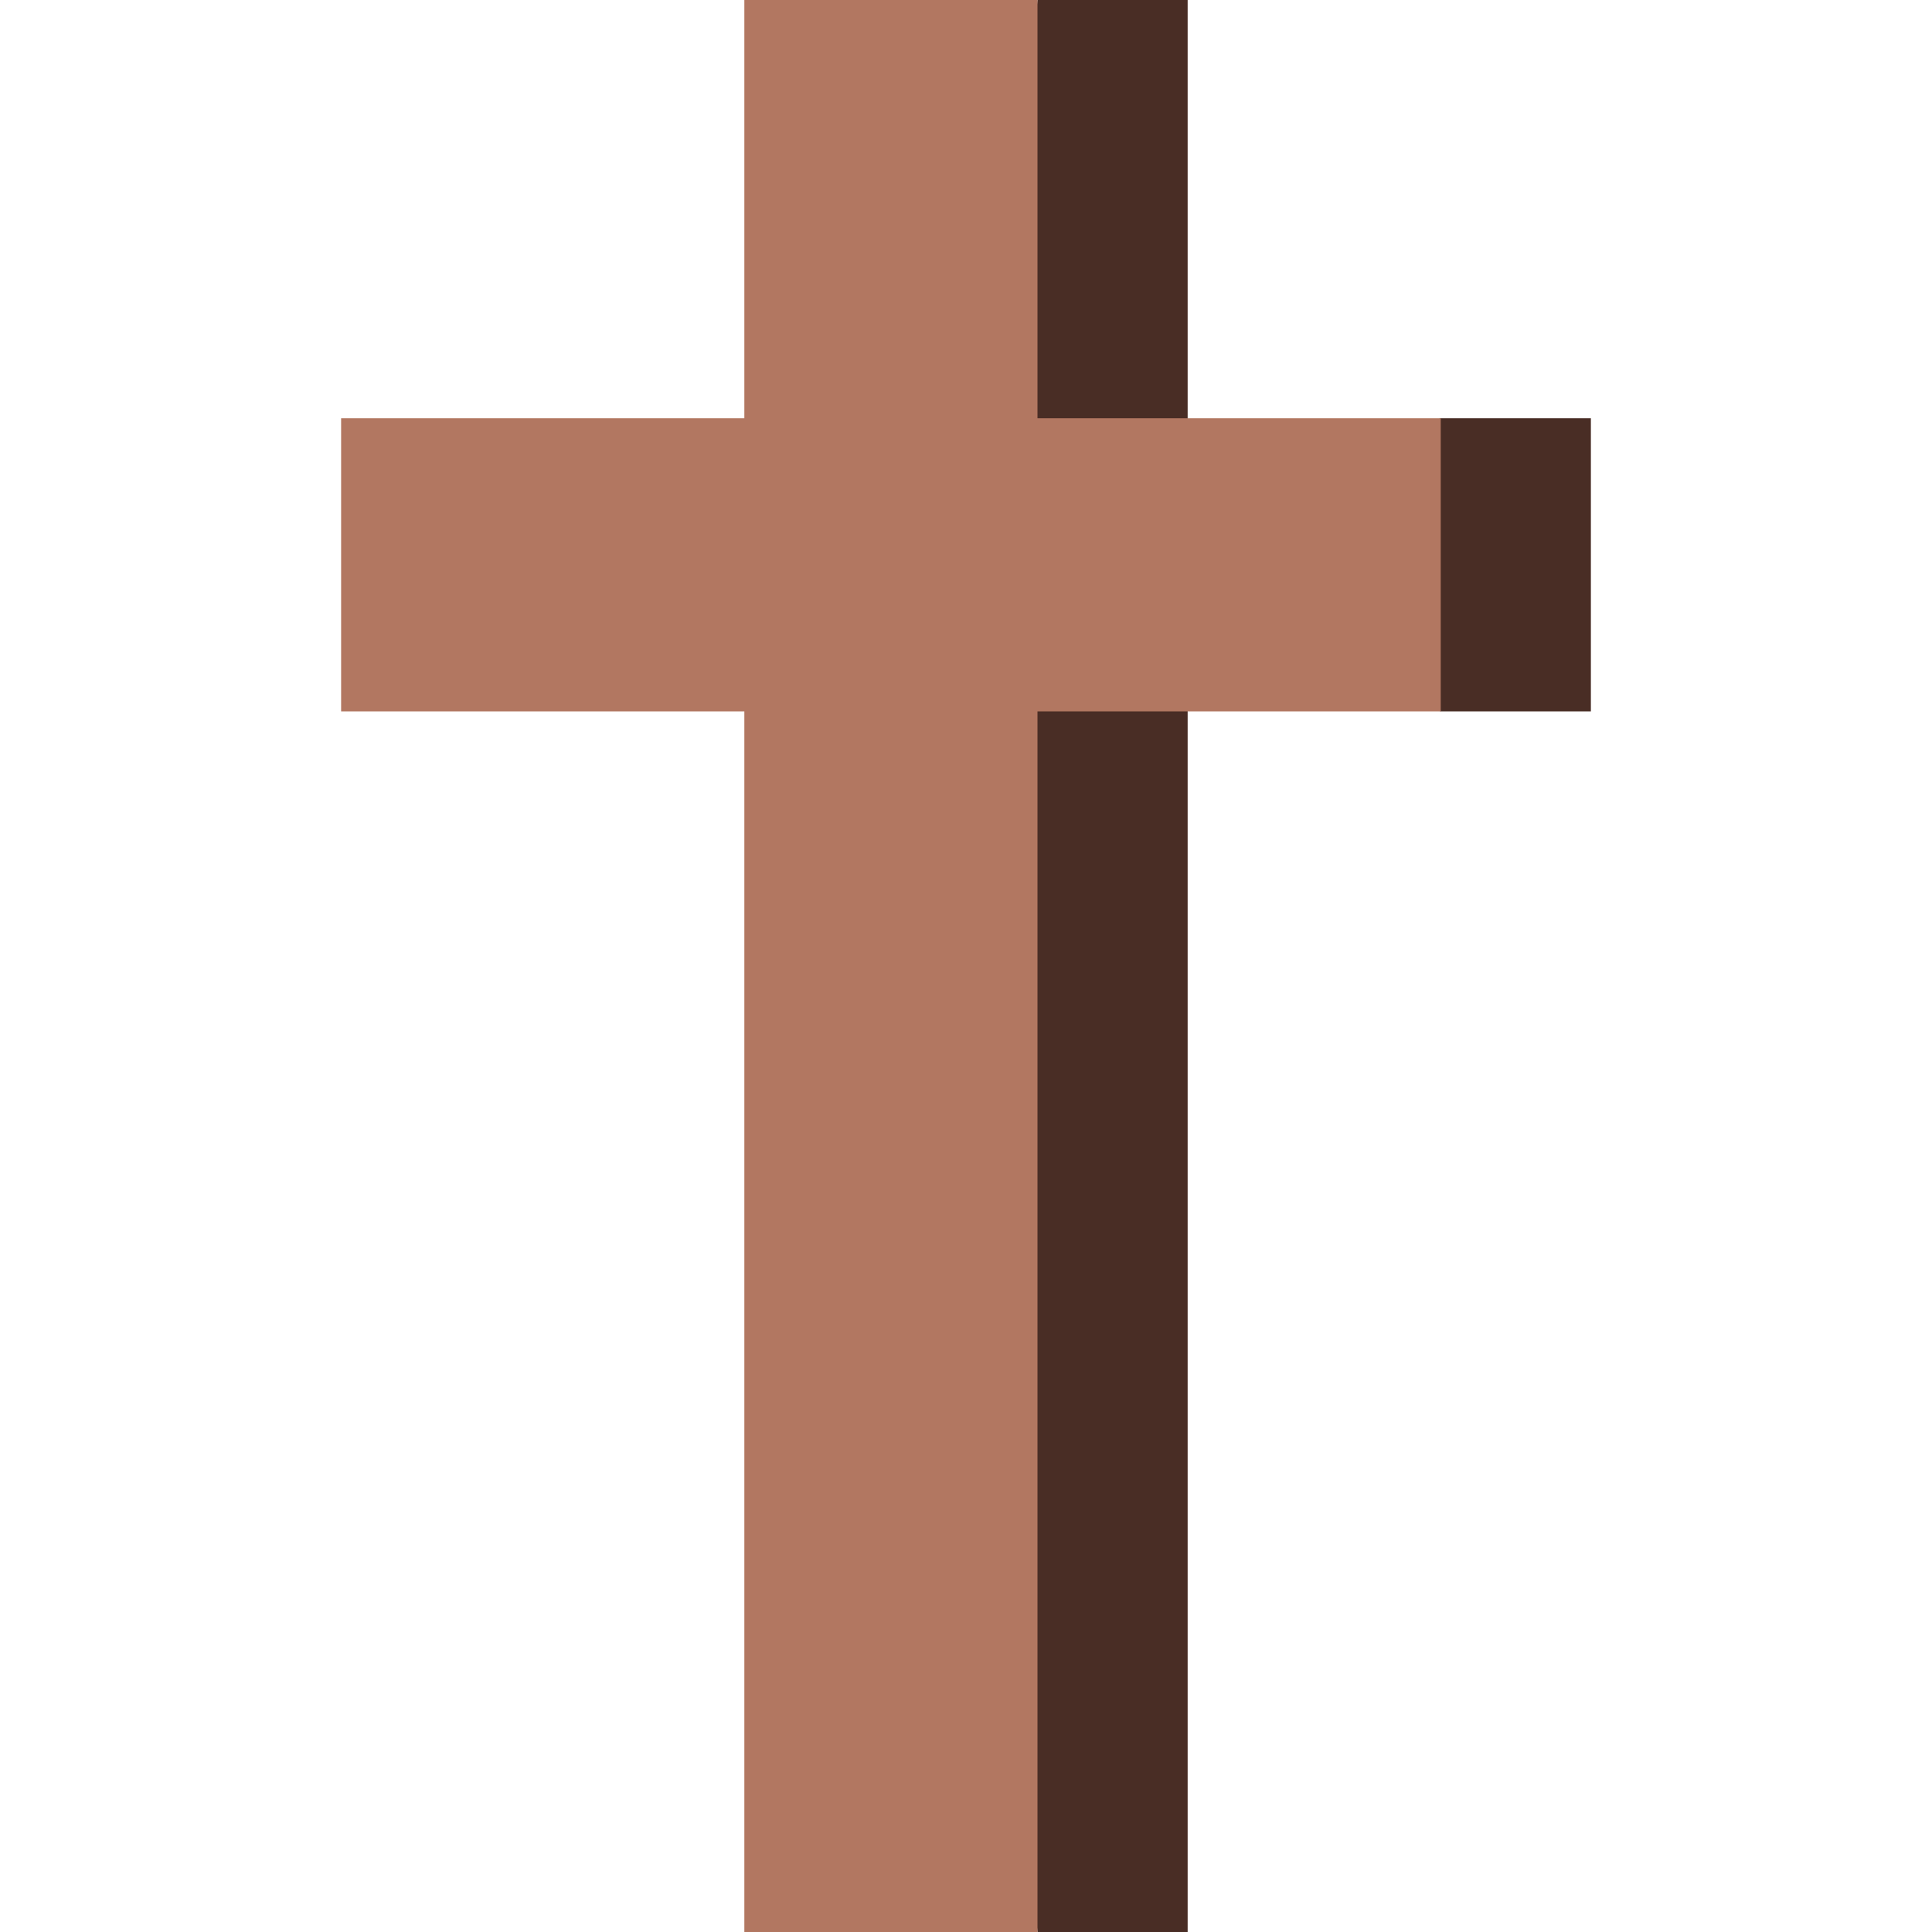
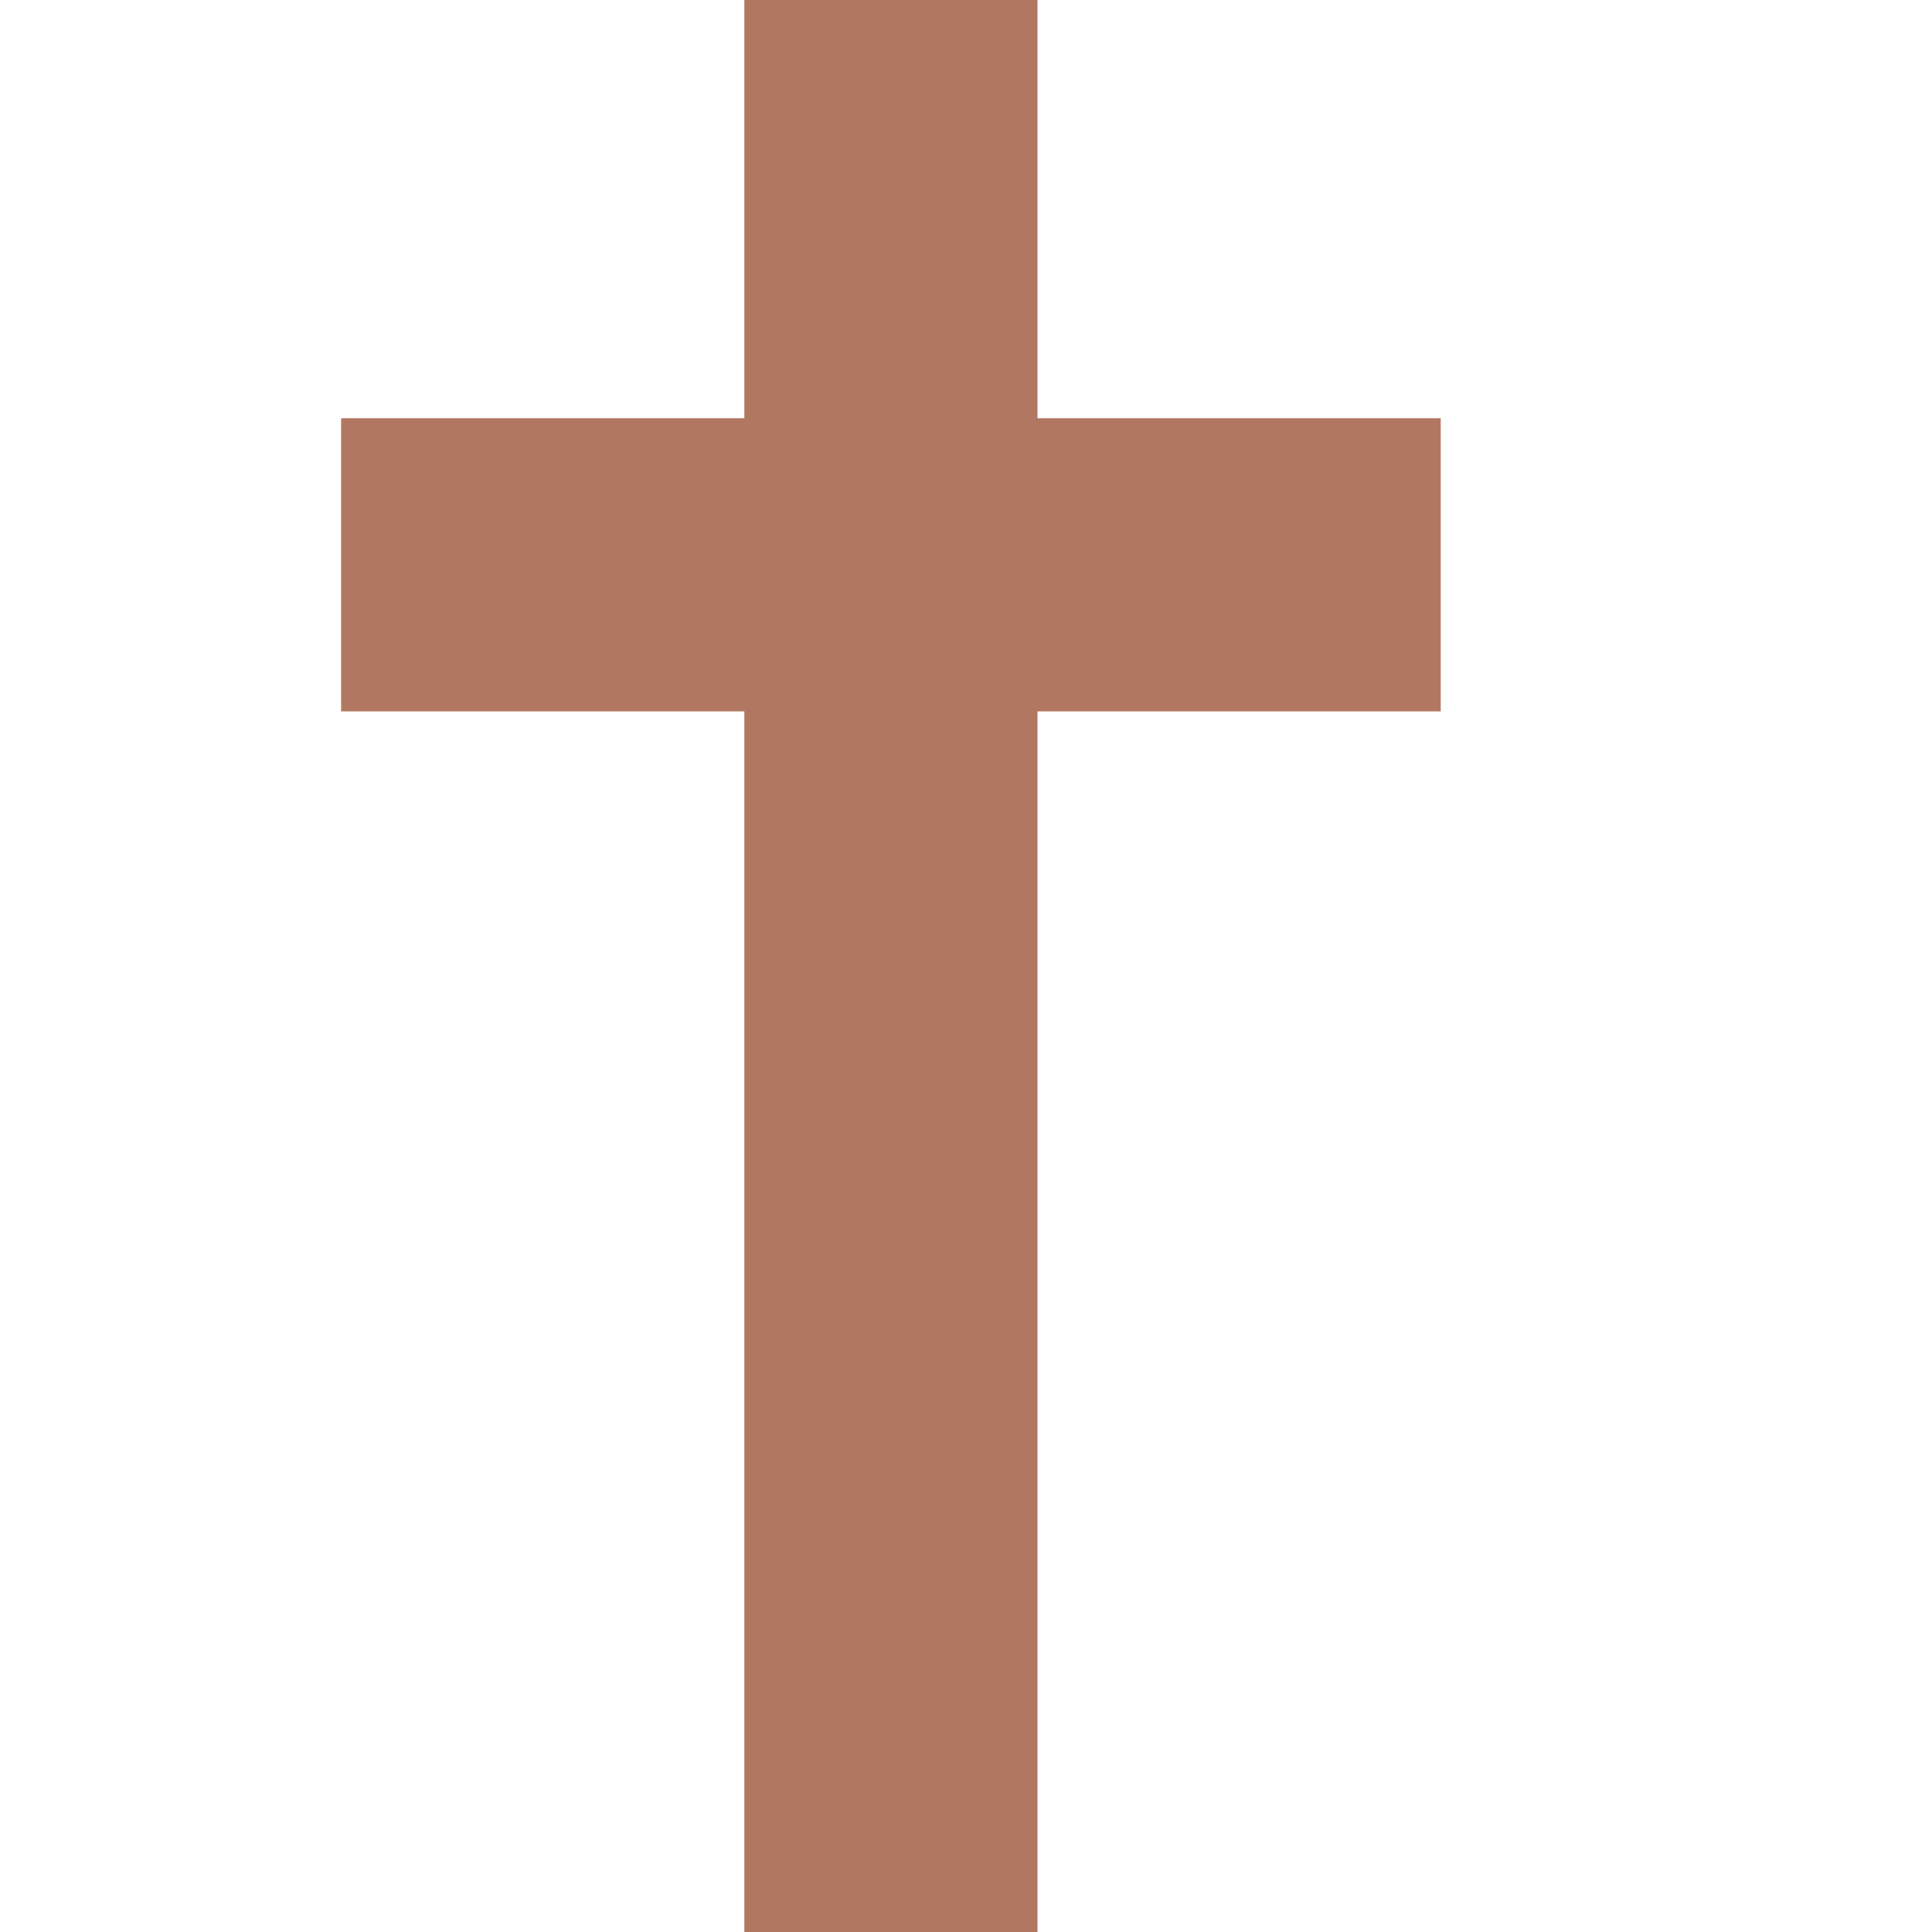
<svg xmlns="http://www.w3.org/2000/svg" height="800px" width="800px" version="1.1" id="Layer_1" viewBox="0 0 512 512" xml:space="preserve">
-   <polygon style="fill:#492D25;" points="381.806,110.839 314.74,133.594 314.74,0 274.945,0 252.19,256 274.945,512 314.74,512   314.74,165.769 381.806,188.524 421.601,188.524 421.601,110.839 " />
  <polygon style="fill:#B27761;" points="381.806,110.839 274.945,110.839 274.945,0 197.26,0 197.26,110.839 90.399,110.839   90.399,188.524 197.26,188.524 197.26,512 274.945,512 274.945,188.524 381.806,188.524 " />
</svg>